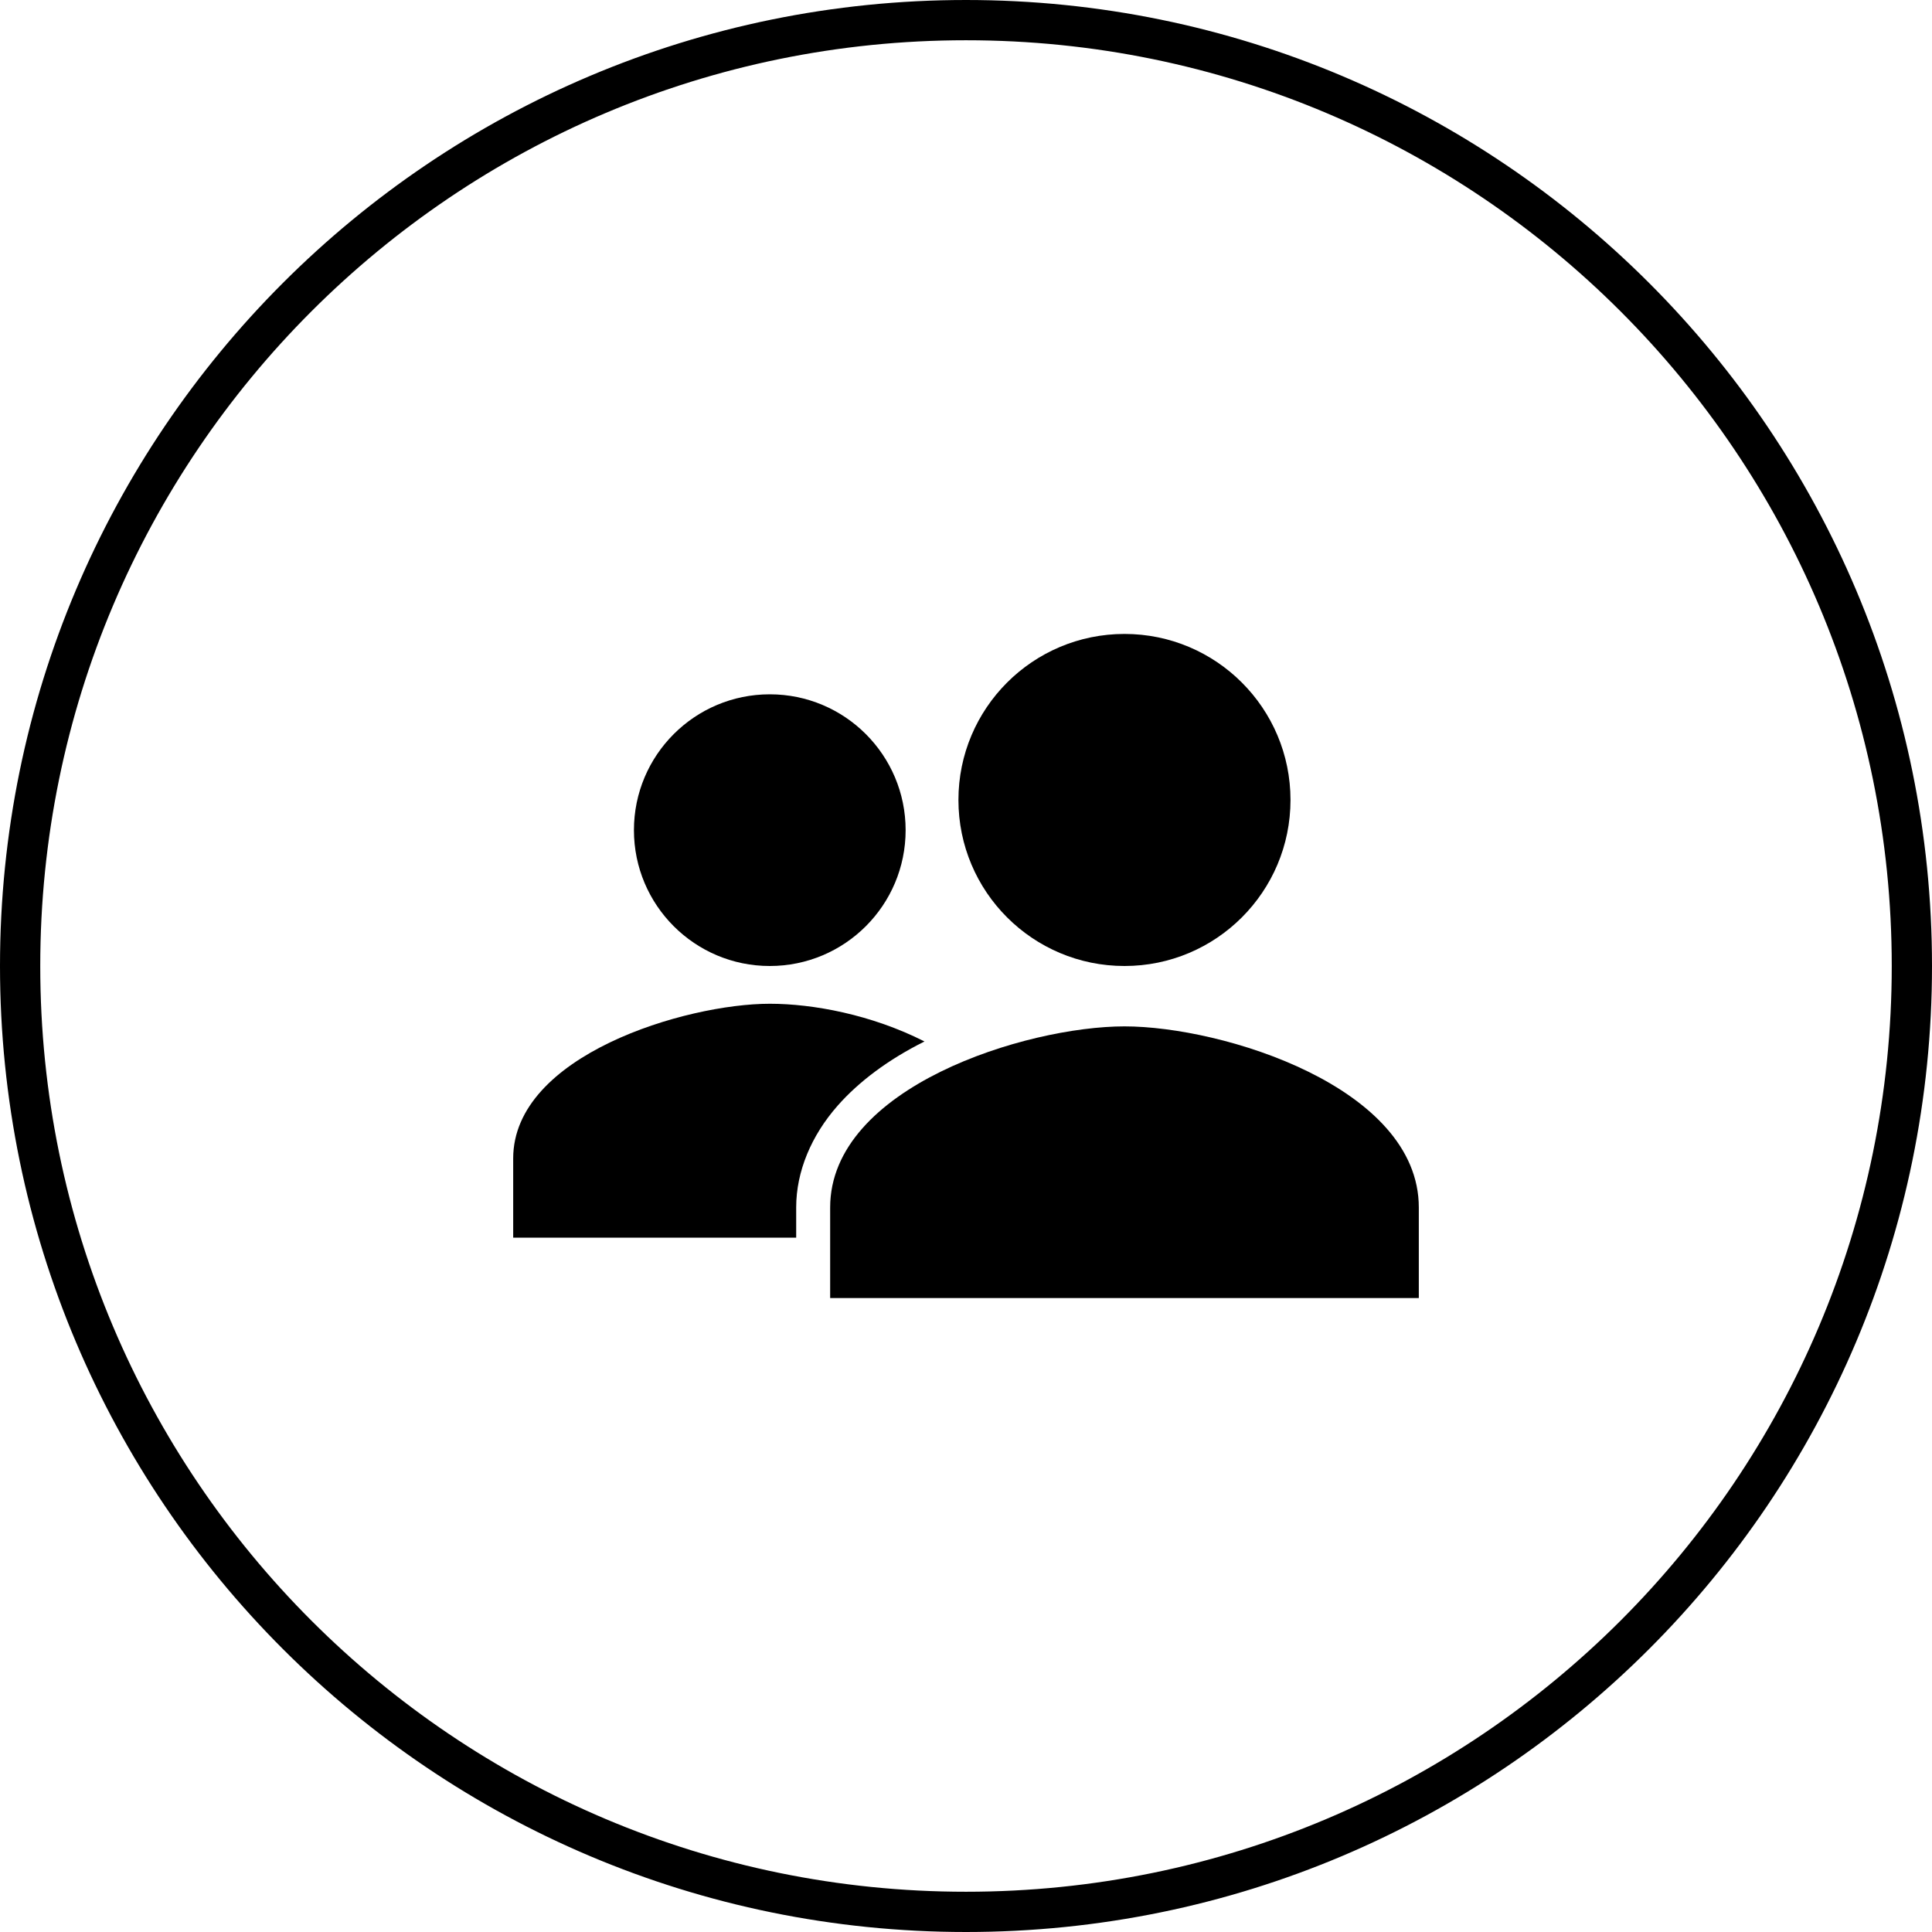
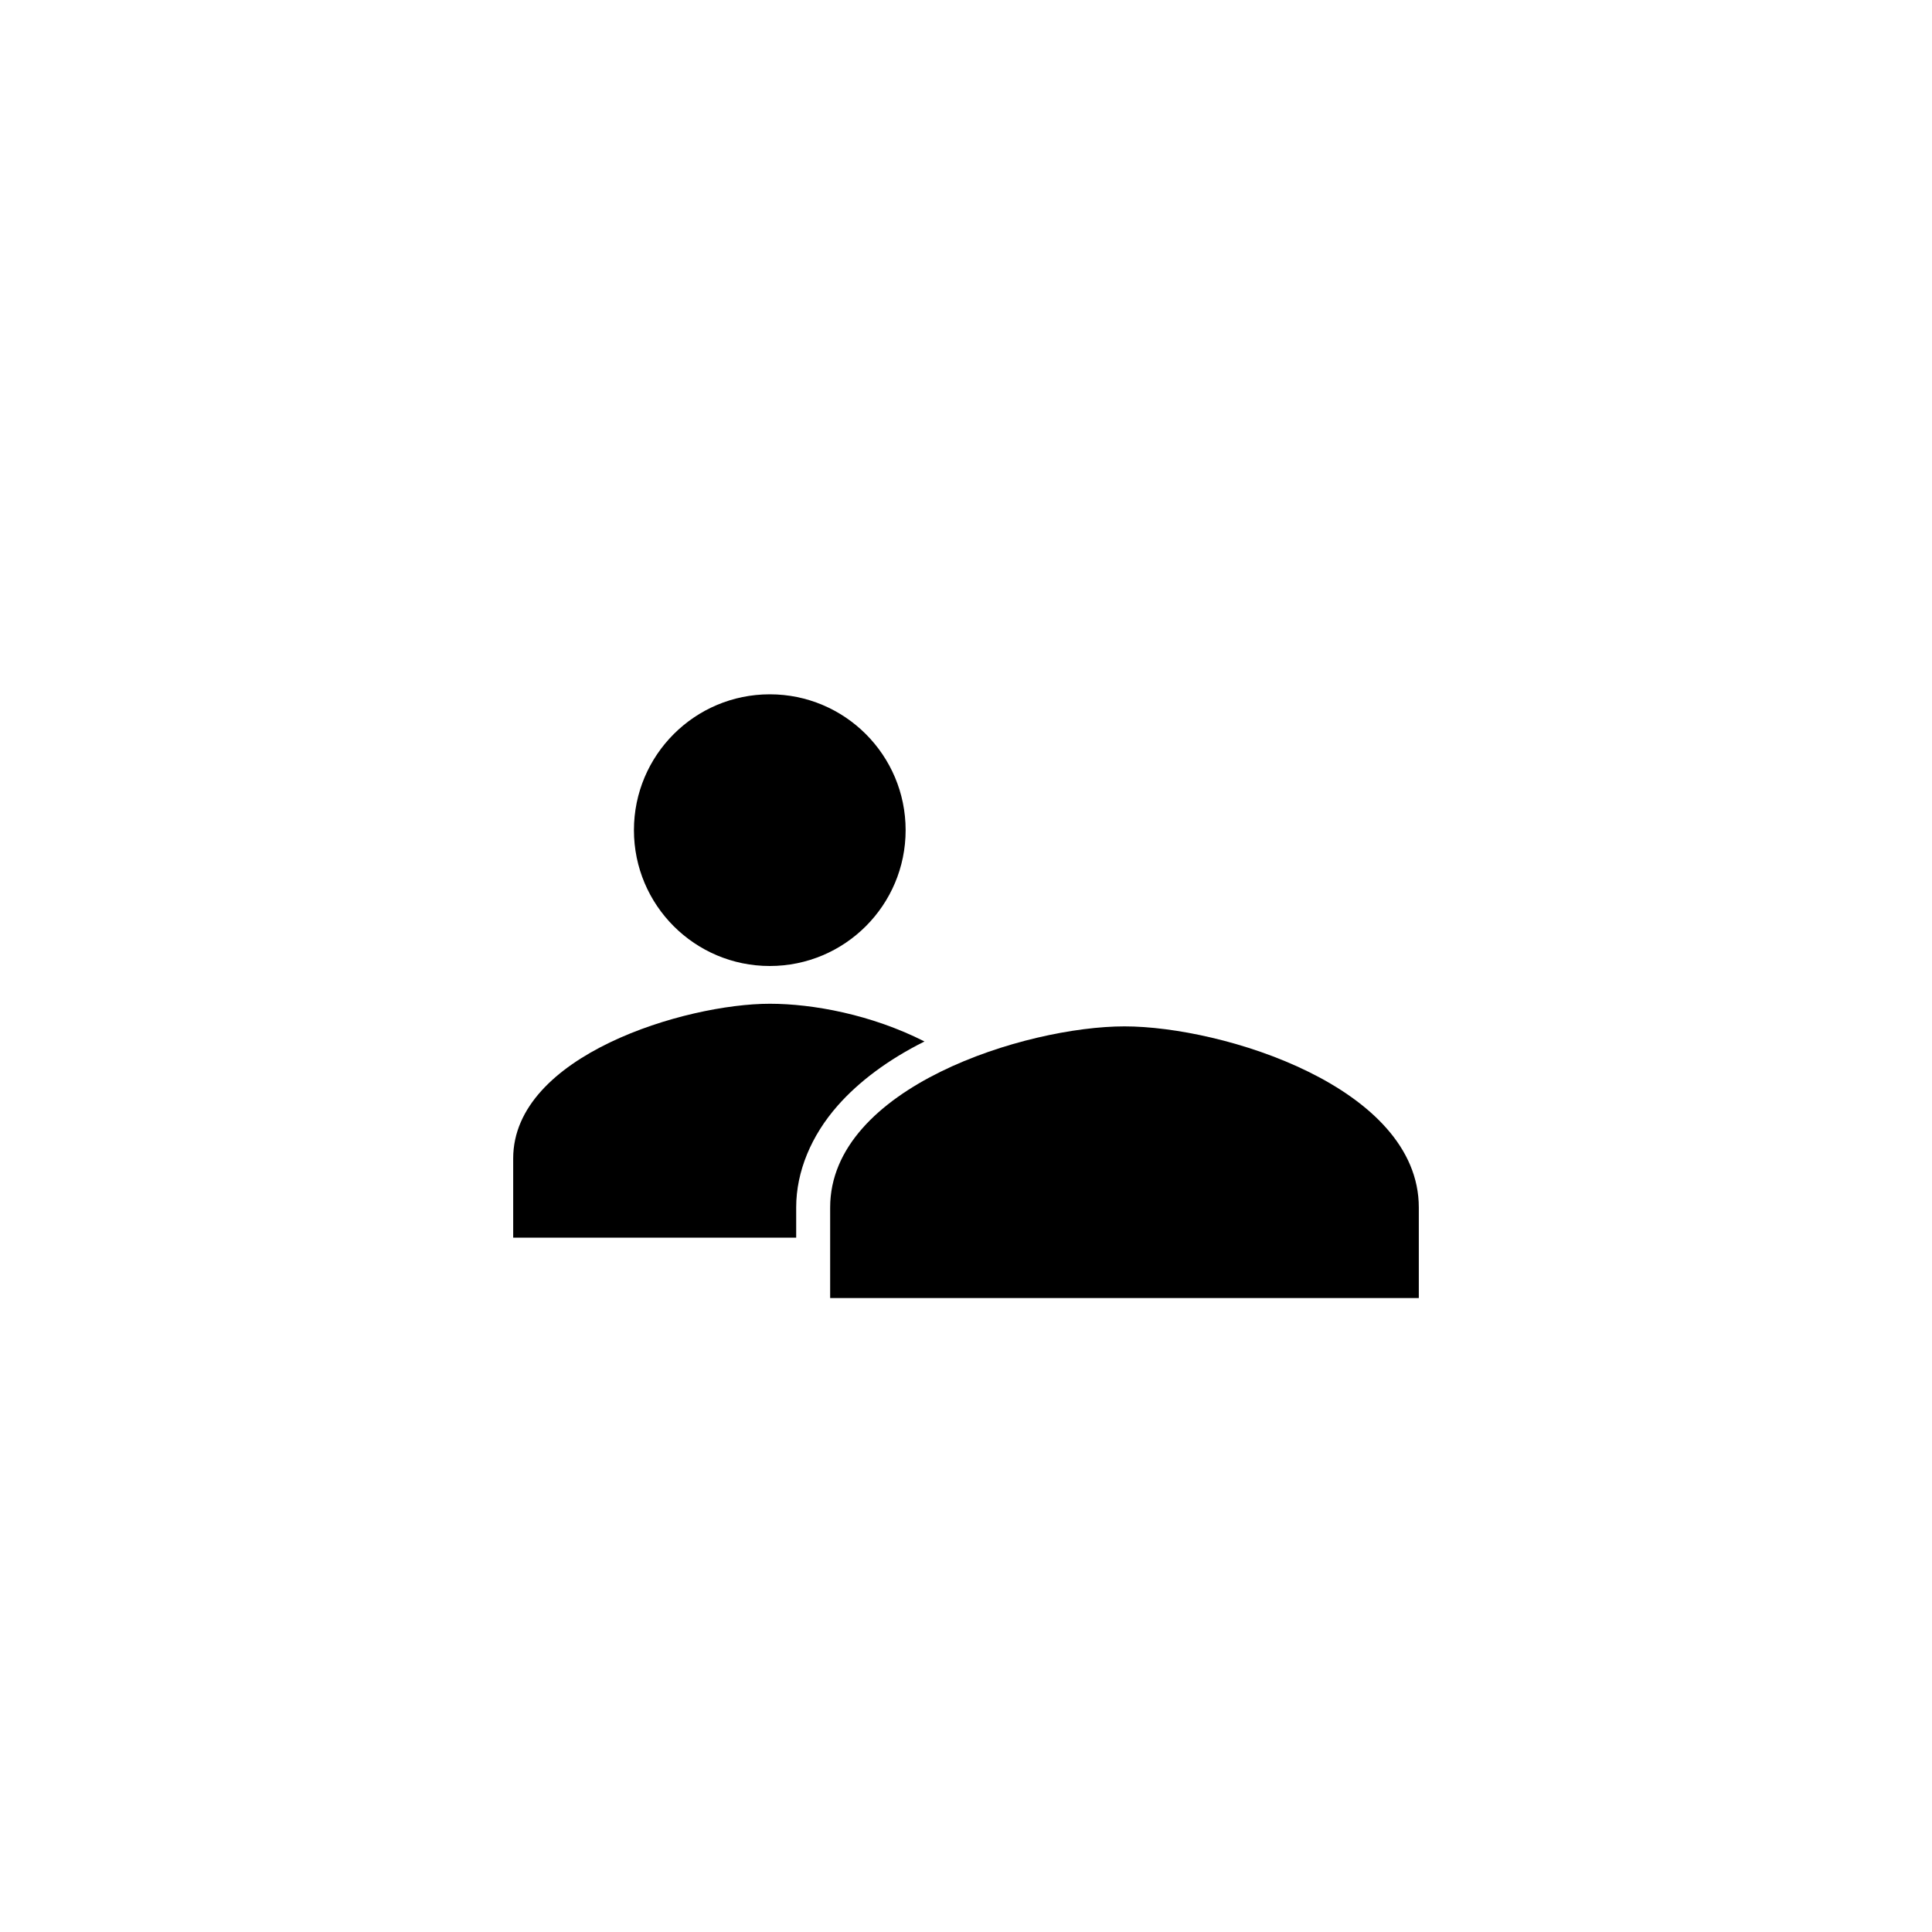
<svg xmlns="http://www.w3.org/2000/svg" width="48" height="48" viewBox="0 0 48 48" fill="none">
-   <path d="M0.5 24C0.5 11.021 11.021 0.5 24 0.5C36.979 0.5 47.5 11.021 47.5 24C47.5 36.979 36.979 47.5 24 47.5C11.021 47.5 0.5 36.979 0.5 24Z" stroke="#DD363B" style="stroke:#DD363B;stroke:color(display-p3 0.867 0.212 0.231);stroke-opacity:1;" />
  <path d="M19.125 24C20.989 24 22.5 22.489 22.5 20.625C22.5 18.761 20.989 17.25 19.125 17.25C17.261 17.25 15.75 18.761 15.75 20.625C15.75 22.489 17.261 24 19.125 24Z" fill="#1A222C" style="fill:#1A222C;fill:color(display-p3 0.102 0.133 0.172);fill-opacity:1;" />
  <path d="M22.969 25.875C21.649 25.205 20.192 24.938 19.125 24.938C17.035 24.938 12.75 26.219 12.75 28.781V30.75H19.781V29.997C19.781 29.106 20.156 28.213 20.812 27.469C21.336 26.874 22.069 26.323 22.969 25.875Z" fill="#1A222C" style="fill:#1A222C;fill:color(display-p3 0.102 0.133 0.172);fill-opacity:1;" />
  <path d="M27.938 25.5C25.497 25.5 20.625 27.008 20.625 30V32.25H35.25V30C35.25 27.008 30.378 25.5 27.938 25.5Z" fill="#1A222C" style="fill:#1A222C;fill:color(display-p3 0.102 0.133 0.172);fill-opacity:1;" />
-   <path d="M27.938 24C30.216 24 32.062 22.153 32.062 19.875C32.062 17.597 30.216 15.75 27.938 15.75C25.659 15.75 23.812 17.597 23.812 19.875C23.812 22.153 25.659 24 27.938 24Z" fill="#1A222C" style="fill:#1A222C;fill:color(display-p3 0.102 0.133 0.172);fill-opacity:1;" />
</svg>